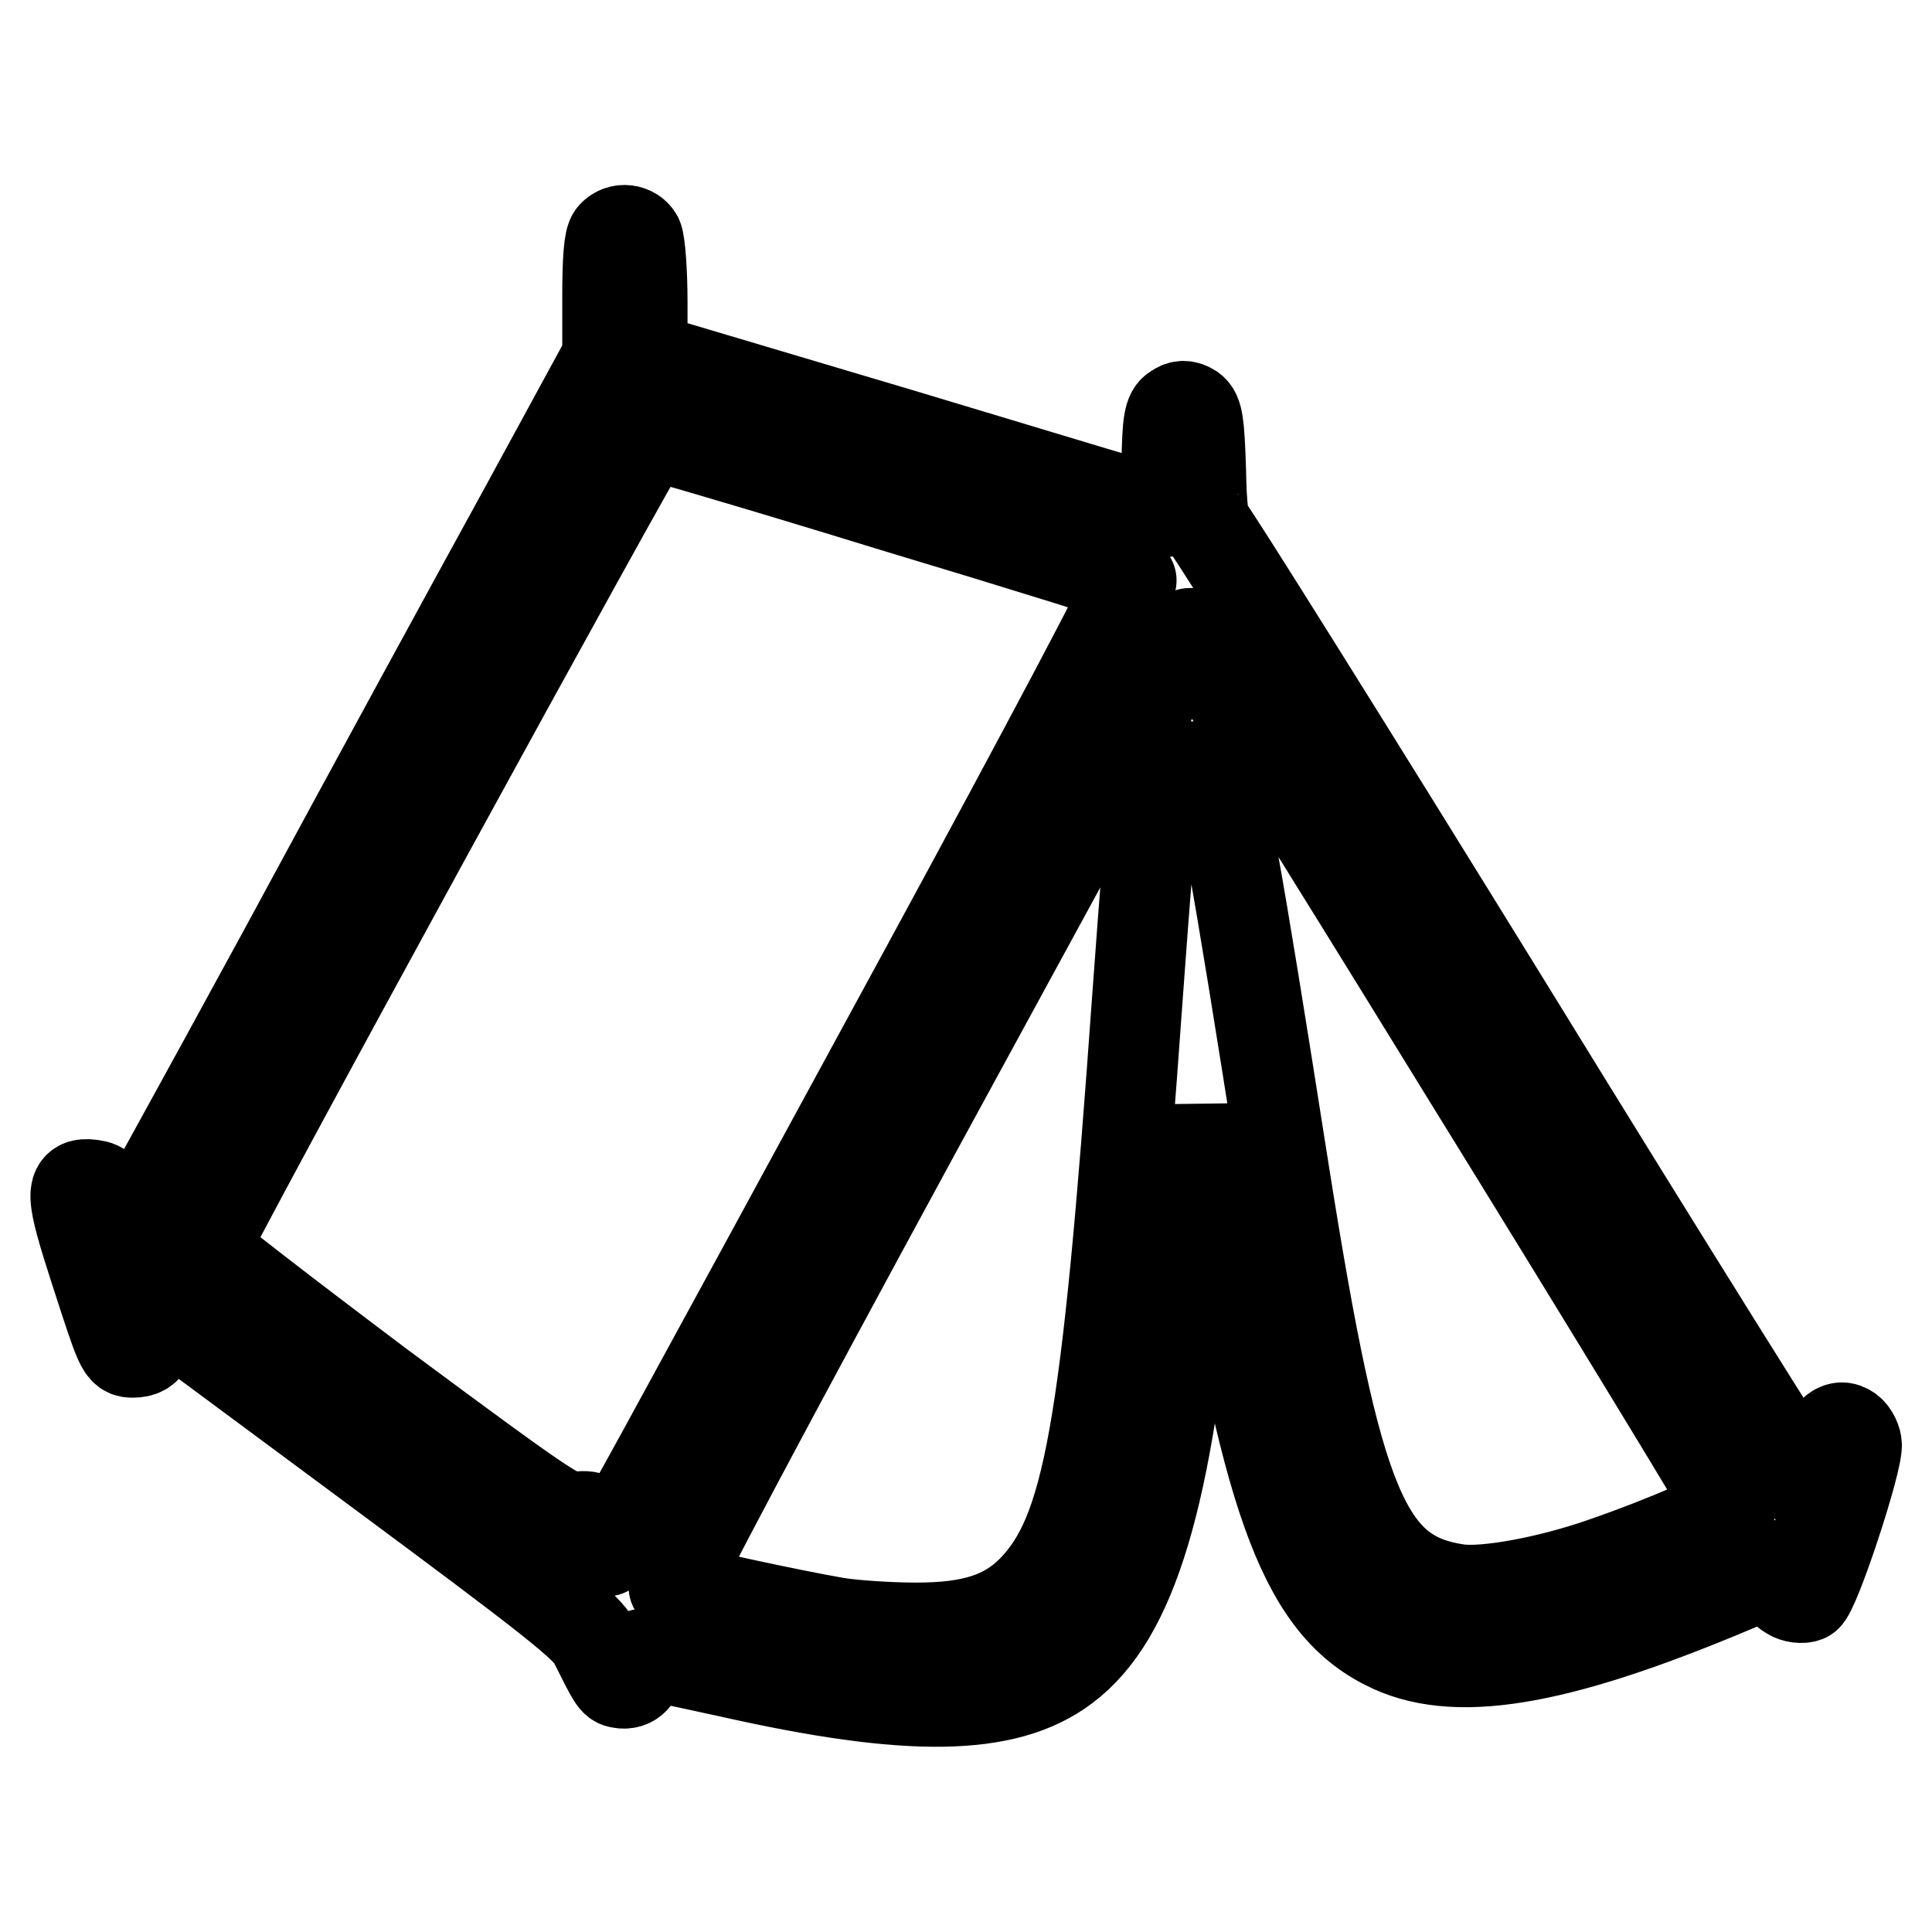
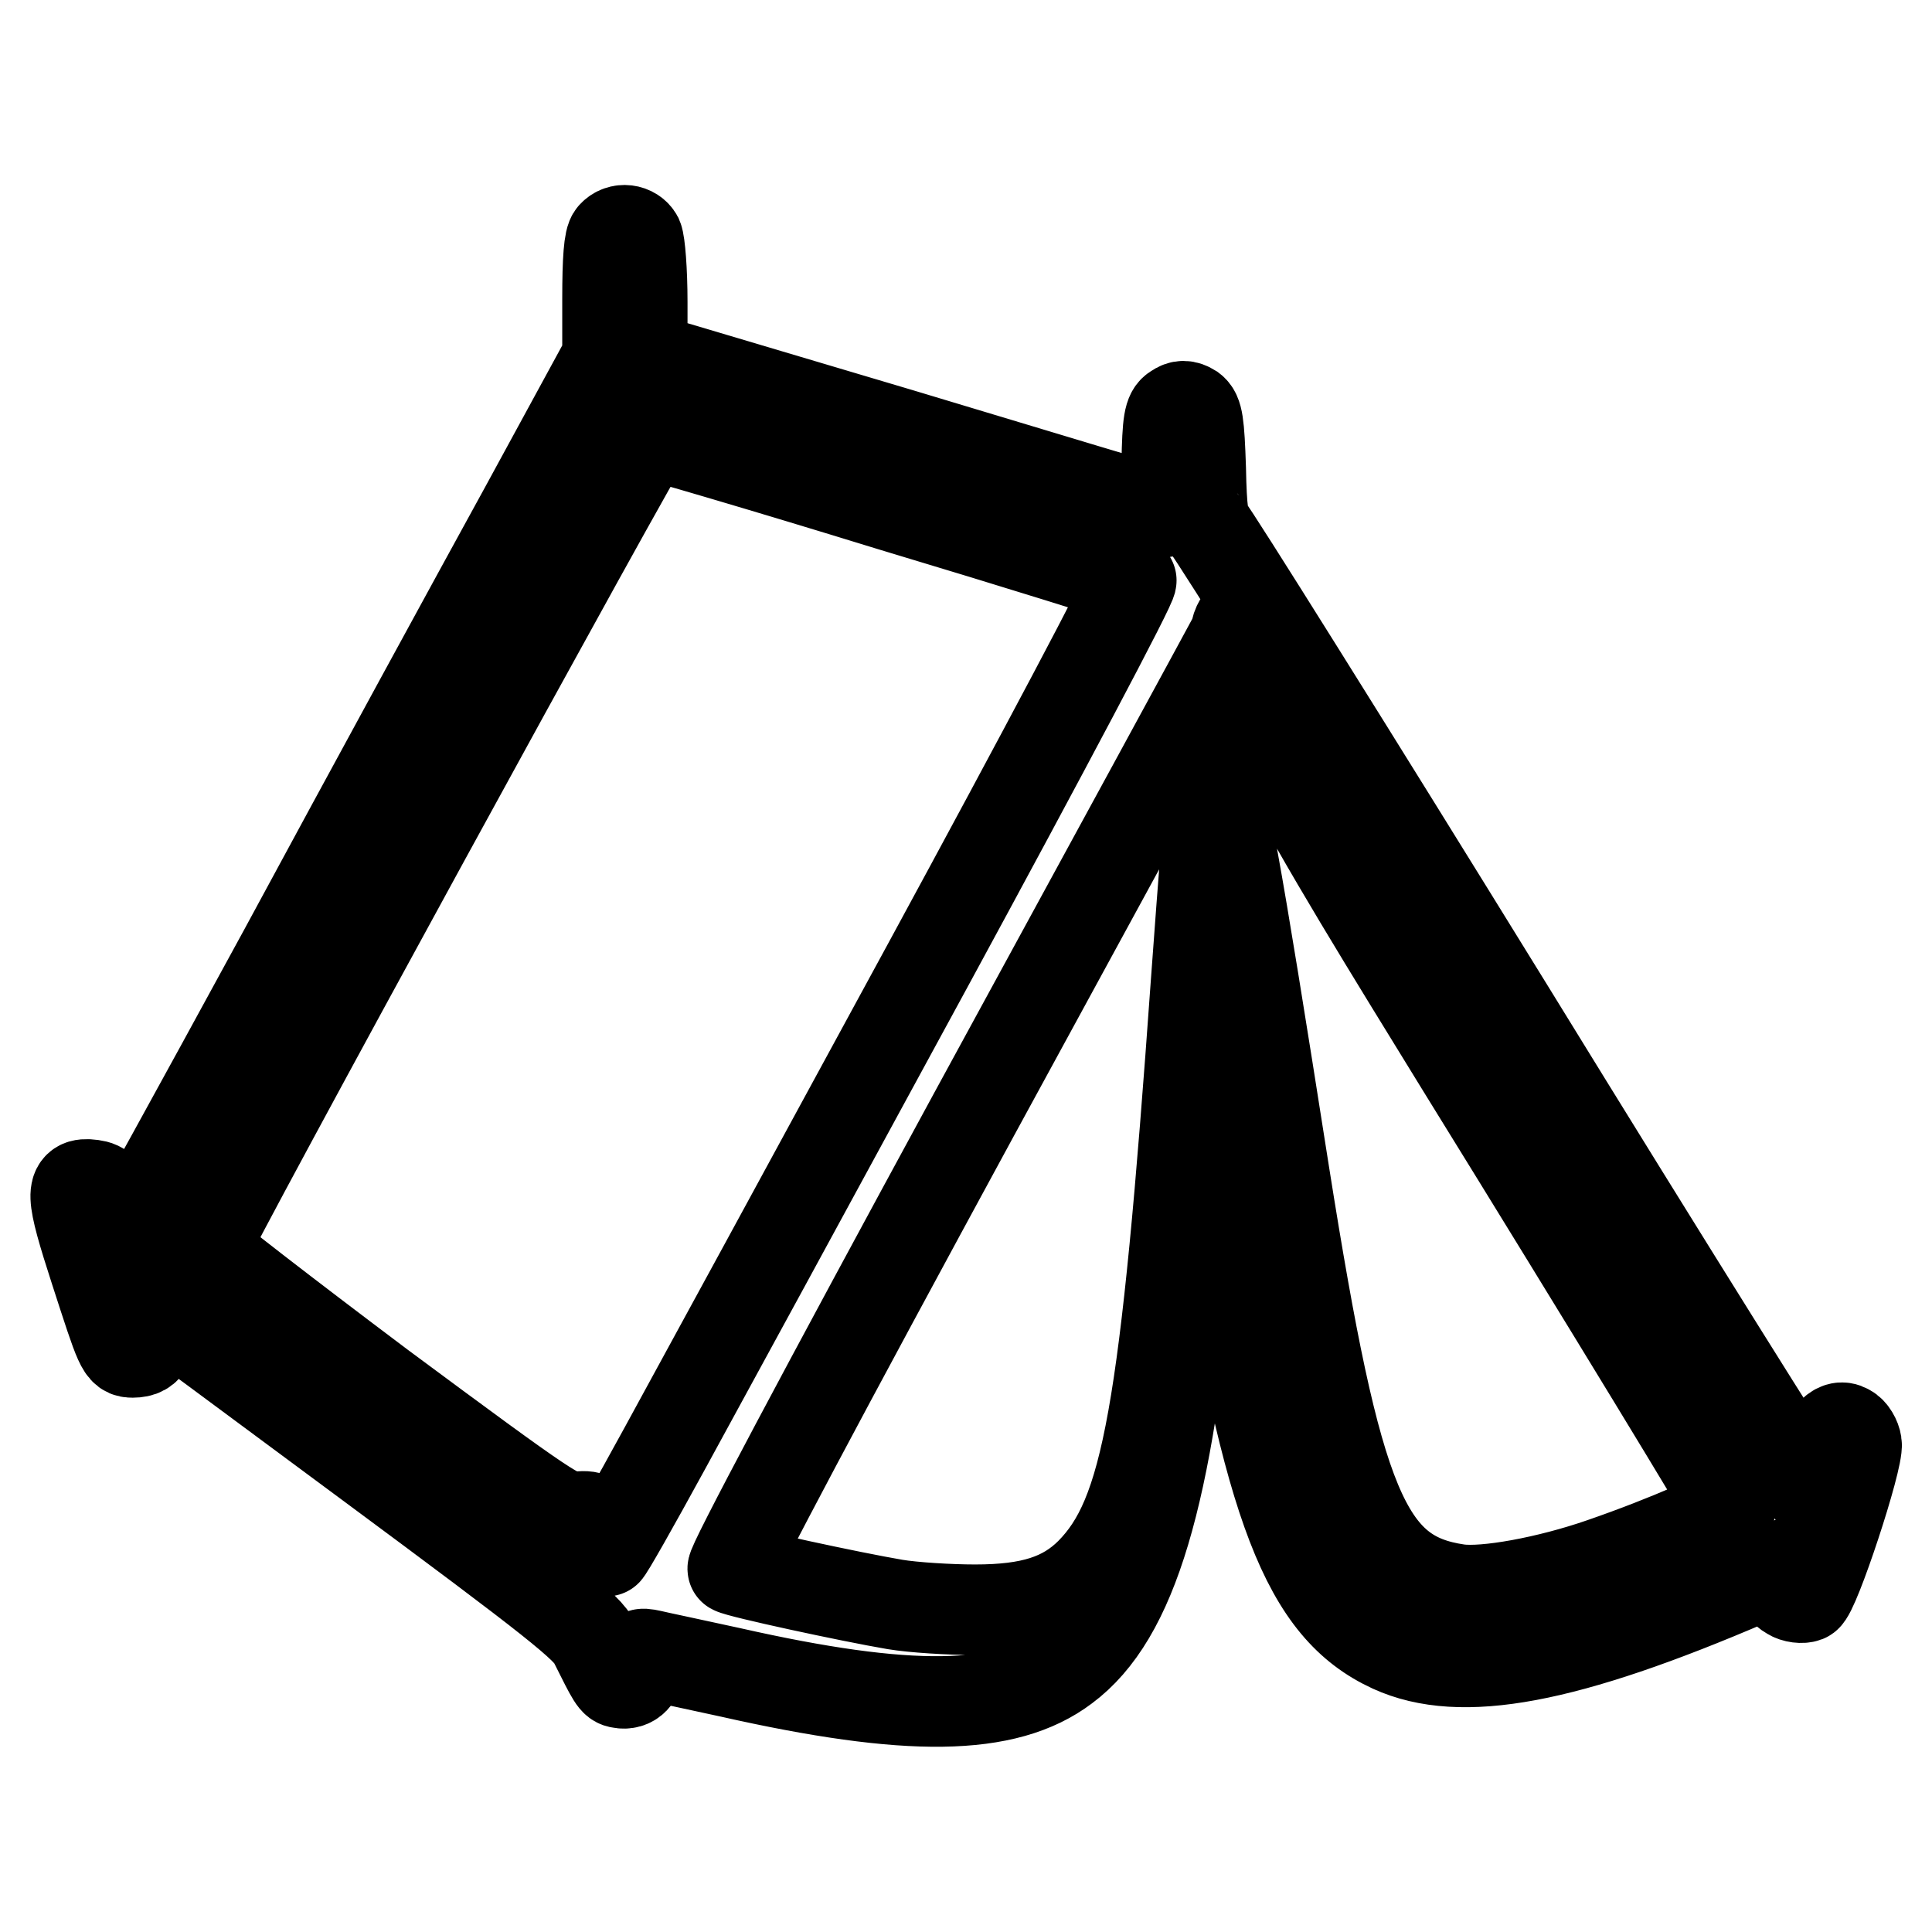
<svg xmlns="http://www.w3.org/2000/svg" version="1.1" x="0px" y="0px" viewBox="0 0 256 256" enable-background="new 0 0 256 256" xml:space="preserve">
  <g>
    <g>
      <g>
-         <path stroke-width="12" fill-opacity="0" stroke="#000000" d="M81.2,31.2c-0.5,0.5-0.7,3.2-0.7,8.4v7.7l-11,20.2C63.4,78.6,49,105,37.6,126.1c-11.5,21.1-21,38.4-21.2,38.4s-0.8-1.6-1.5-3.7c-1-3.2-1.3-3.6-2.7-3.8c-3-0.4-2.9,1.1,0.4,11.3c3.4,10.5,3.5,10.9,5,10.9c2.2,0,2.7-1.5,1.7-4.7c-0.9-2.7-0.9-2.9,0-2.4c0.6,0.3,13.9,10.2,29.7,21.9c24.3,18,29,21.7,29.8,23.7c2.4,4.8,2.6,5.2,3.4,5.3c1.5,0.3,2.5-0.8,2.5-2.5c0-1.4,0.1-1.5,1.5-1.2c0.8,0.2,5.6,1.2,10.6,2.3c23.5,5.3,36.5,5.2,44.3-0.7c9-6.7,13.7-22.7,16.6-55.3c0.5-6,1.1-12.6,1.4-14.7l0.5-3.8l1.9,12c6.6,40.9,11.6,54,22.9,59.2c9.2,4.2,23.1,1.6,47.5-8.9l4.8-2.1l-0.3,1.7c-0.3,1.3-0.1,1.8,0.8,2.3c0.6,0.4,1.6,0.5,2.1,0.3c1.1-0.4,7-18.3,6.7-20.3c-0.1-0.7-0.6-1.6-1.2-1.9c-1.5-0.9-3,1-4,4.9c-0.4,1.6-1,2.9-1.3,2.8c-0.3-0.1-18.1-28.5-39.5-63.3c-21.4-34.7-39.4-63.4-39.9-63.8c-0.6-0.5-0.9-2.4-1-7.9c-0.2-6.1-0.4-7.3-1.2-7.9c-0.8-0.5-1.4-0.5-2.1,0c-0.9,0.5-1.1,1.7-1.2,7.2c-0.1,3.6-0.4,6.5-0.5,6.5c-0.2,0-15.8-4.7-34.7-10.4L85.1,47.3V40c0-4.1-0.3-7.8-0.6-8.5C83.9,30.4,82.2,30.1,81.2,31.2z M118,67c17.3,5.2,31.7,9.7,31.9,9.9c0.3,0.3-11.8,23.1-26.9,50.9c-15.1,27.8-30.8,56.6-34.9,64.1c-4.1,7.5-7.6,13.7-7.8,13.7s-0.6-1.1-1.1-2.4c-0.7-2.3-0.8-2.4-2.9-2.2c-2,0.2-3.4-0.7-25.8-17.3C37.6,174,27,165.8,27,165.5c0-1.1,58.5-108,59-108C86.4,57.5,100.8,61.7,118,67z M193.8,141.6c19.6,31.7,35.5,57.9,35.5,58.2c0,0.6-8.3,4.3-17,7.3c-7.2,2.5-15.5,4-19.1,3.5c-12.3-1.8-16-10.8-23-54.9c-6.6-42-8.3-51.3-9.6-52.8c-2.4-2.6-7.2-1.2-7.8,2.4c-0.1,1.1-1.1,13.2-2.1,27.1c-4.1,57.6-6.5,70.8-14,78.4c-3.5,3.5-7.9,4.9-15.3,4.9c-3.4,0-8.2-0.3-10.6-0.7c-5.9-1-20.7-4.2-21.5-4.7c-0.4-0.2,12-23.5,32-60.3c18-33,33.4-61.3,34.3-63c0.9-1.7,1.8-3.1,2.1-3.1C158.1,84,174.3,109.9,193.8,141.6z" />
+         <path stroke-width="12" fill-opacity="0" stroke="#000000" d="M81.2,31.2c-0.5,0.5-0.7,3.2-0.7,8.4v7.7l-11,20.2C63.4,78.6,49,105,37.6,126.1c-11.5,21.1-21,38.4-21.2,38.4s-0.8-1.6-1.5-3.7c-1-3.2-1.3-3.6-2.7-3.8c-3-0.4-2.9,1.1,0.4,11.3c3.4,10.5,3.5,10.9,5,10.9c2.2,0,2.7-1.5,1.7-4.7c-0.9-2.7-0.9-2.9,0-2.4c0.6,0.3,13.9,10.2,29.7,21.9c24.3,18,29,21.7,29.8,23.7c2.4,4.8,2.6,5.2,3.4,5.3c1.5,0.3,2.5-0.8,2.5-2.5c0-1.4,0.1-1.5,1.5-1.2c0.8,0.2,5.6,1.2,10.6,2.3c23.5,5.3,36.5,5.2,44.3-0.7c9-6.7,13.7-22.7,16.6-55.3c0.5-6,1.1-12.6,1.4-14.7l0.5-3.8l1.9,12c6.6,40.9,11.6,54,22.9,59.2c9.2,4.2,23.1,1.6,47.5-8.9l4.8-2.1l-0.3,1.7c-0.3,1.3-0.1,1.8,0.8,2.3c0.6,0.4,1.6,0.5,2.1,0.3c1.1-0.4,7-18.3,6.7-20.3c-0.1-0.7-0.6-1.6-1.2-1.9c-1.5-0.9-3,1-4,4.9c-0.4,1.6-1,2.9-1.3,2.8c-0.3-0.1-18.1-28.5-39.5-63.3c-21.4-34.7-39.4-63.4-39.9-63.8c-0.6-0.5-0.9-2.4-1-7.9c-0.2-6.1-0.4-7.3-1.2-7.9c-0.8-0.5-1.4-0.5-2.1,0c-0.9,0.5-1.1,1.7-1.2,7.2c-0.1,3.6-0.4,6.5-0.5,6.5c-0.2,0-15.8-4.7-34.7-10.4L85.1,47.3V40c0-4.1-0.3-7.8-0.6-8.5C83.9,30.4,82.2,30.1,81.2,31.2z M118,67c17.3,5.2,31.7,9.7,31.9,9.9c0.3,0.3-11.8,23.1-26.9,50.9c-15.1,27.8-30.8,56.6-34.9,64.1c-4.1,7.5-7.6,13.7-7.8,13.7s-0.6-1.1-1.1-2.4c-0.7-2.3-0.8-2.4-2.9-2.2c-2,0.2-3.4-0.7-25.8-17.3C37.6,174,27,165.8,27,165.5c0-1.1,58.5-108,59-108C86.4,57.5,100.8,61.7,118,67z M193.8,141.6c19.6,31.7,35.5,57.9,35.5,58.2c0,0.6-8.3,4.3-17,7.3c-7.2,2.5-15.5,4-19.1,3.5c-12.3-1.8-16-10.8-23-54.9c-6.6-42-8.3-51.3-9.6-52.8c-0.1,1.1-1.1,13.2-2.1,27.1c-4.1,57.6-6.5,70.8-14,78.4c-3.5,3.5-7.9,4.9-15.3,4.9c-3.4,0-8.2-0.3-10.6-0.7c-5.9-1-20.7-4.2-21.5-4.7c-0.4-0.2,12-23.5,32-60.3c18-33,33.4-61.3,34.3-63c0.9-1.7,1.8-3.1,2.1-3.1C158.1,84,174.3,109.9,193.8,141.6z" />
      </g>
    </g>
  </g>
</svg>